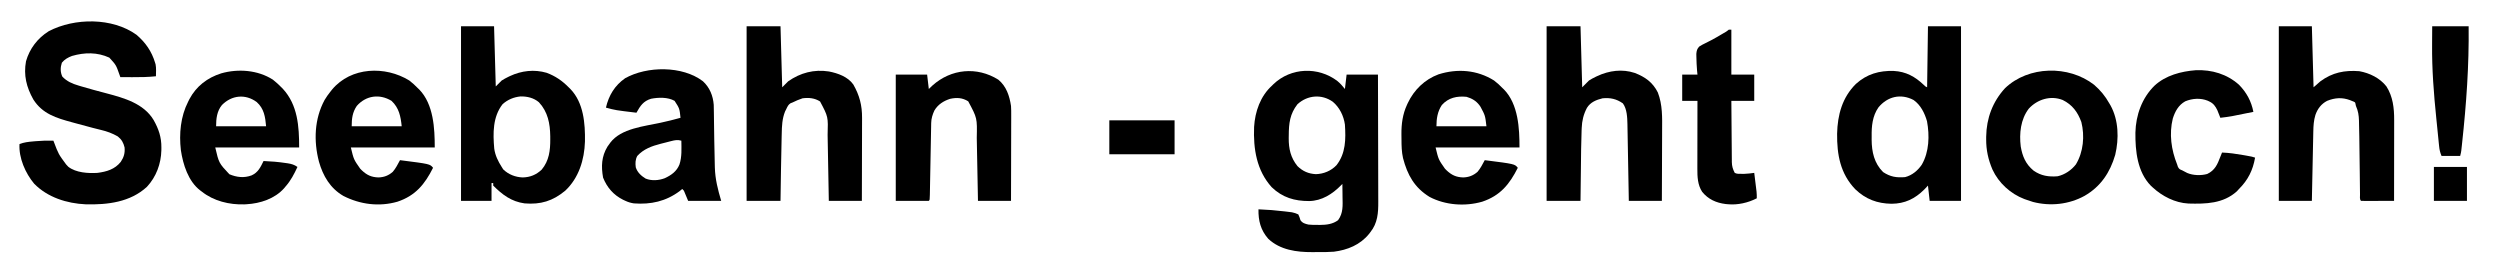
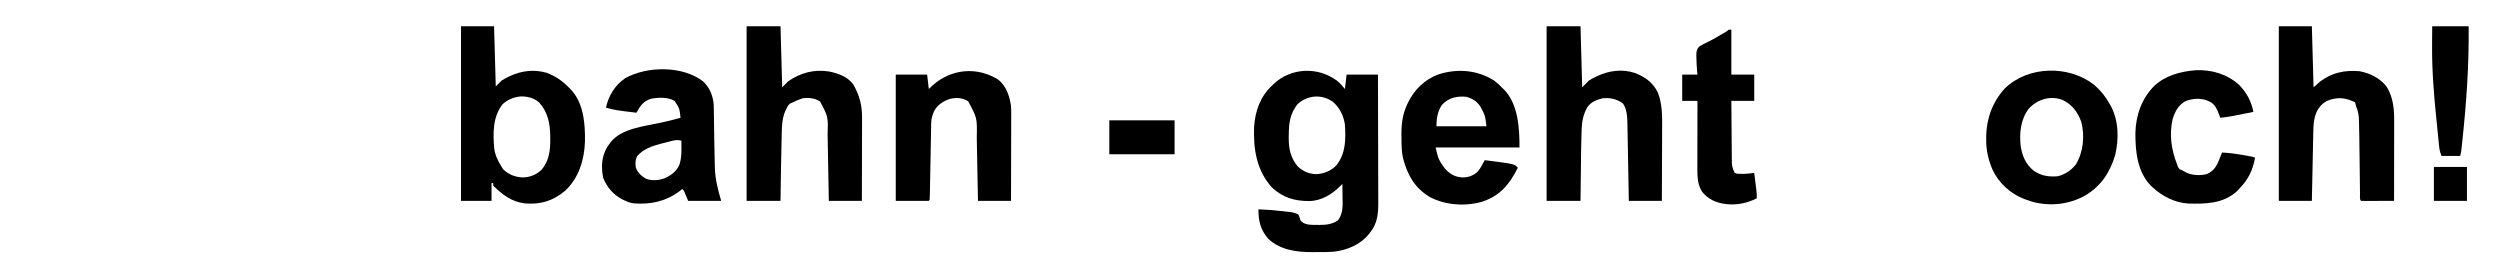
<svg xmlns="http://www.w3.org/2000/svg" version="1.1" width="2950" height="310">
-   <path d="M0 0 C10.746 9.15 17.929 19.494 22 33 C22.197 33.636 22.394 34.271 22.598 34.926 C23.49 39.528 23.051 44.33 23 49 C13.737 49.968 4.557 50.122 -4.75 50.062 C-6.141 50.057 -7.531 50.053 -8.922 50.049 C-12.281 50.037 -15.641 50.021 -19 50 C-19.352 49.01 -19.704 48.02 -20.066 47 C-24.052 35.674 -24.052 35.674 -32 27 C-46.268 20.471 -61.126 20.748 -76 25 C-80.734 26.781 -84.78 29.007 -88 33 C-89.841 38.523 -89.91 43.99 -87.5 49.312 C-82.177 55.034 -75.649 57.805 -68.266 59.969 C-67.038 60.342 -67.038 60.342 -65.785 60.724 C-55.649 63.772 -45.413 66.482 -35.178 69.177 C-14.579 74.617 8.502 81.096 20.227 100.555 C26.23 111.179 29.57 120.916 29.438 133.25 C29.428 134.26 29.419 135.27 29.41 136.311 C29.043 152.244 23.338 167.663 12.375 179.438 C-7.241 197.575 -34.239 200.788 -59.88 200.093 C-82.008 199.12 -104.922 191.896 -120.691 175.754 C-131.101 163.336 -138.942 145.32 -138 129 C-132.689 126.917 -127.568 126.366 -121.938 125.875 C-121.012 125.79 -120.086 125.705 -119.132 125.618 C-112.067 125.006 -105.092 124.763 -98 125 C-97.691 125.793 -97.691 125.793 -97.377 126.601 C-91.968 140.852 -91.968 140.852 -83 153 C-82.134 153.928 -81.267 154.856 -80.375 155.812 C-71.369 162.847 -56.951 163.689 -46 163 C-35.176 161.59 -25.507 158.809 -18.5 150 C-14.803 144.497 -13.426 139.66 -14 133 C-15.36 127.431 -17.421 123.605 -22 120 C-28.398 116.316 -34.718 113.997 -41.875 112.312 C-43.881 111.813 -45.886 111.31 -47.891 110.805 C-49.556 110.387 -49.556 110.387 -51.256 109.96 C-57.939 108.247 -64.592 106.427 -71.243 104.593 C-72.809 104.162 -74.377 103.734 -75.945 103.308 C-94.444 98.291 -110.852 93.417 -121.695 76.328 C-129.783 61.94 -133.339 47.726 -130.316 31.281 C-126.033 16.352 -116.642 4.065 -103.477 -4.184 C-73.01 -20.102 -28.425 -20.414 0 0 Z " fill="#000000" transform="translate(161,41)" />
  <path d="M0 0 C12.87 0 25.74 0 39 0 C39.66 23.43 40.32 46.86 41 71 C44.465 67.535 44.465 67.535 48 64 C50.587 62.399 52.965 61.035 55.688 59.75 C56.388 59.414 57.089 59.077 57.811 58.73 C71.467 52.37 86.453 50.639 101.066 54.902 C111.267 58.719 119.385 64.281 127 72 C128.098 73.083 128.098 73.083 129.219 74.188 C144.693 90.355 146.606 114.705 146.25 135.969 C145.571 157.44 139.053 178.904 123 194 C108.186 206.278 93.96 210.541 75 209 C59.389 206.814 48.862 198.862 38 188 C38 187.01 38 186.02 38 185 C37.34 185 36.68 185 36 185 C36 191.93 36 198.86 36 206 C24.12 206 12.24 206 0 206 C0 138.02 0 70.04 0 0 Z M49 92 C37.367 106.935 37.623 126.281 39.202 144.308 C40.296 152.366 43.686 159.195 48 166 C48.598 166.949 49.196 167.898 49.812 168.875 C56.046 174.93 64.177 178.036 72.75 178.375 C81.583 178.189 88.738 175.256 95.18 169.18 C103.957 158.669 105.378 146.472 105.312 133.312 C105.308 132.161 105.303 131.009 105.298 129.822 C105.091 114.777 102.505 101.088 91.961 89.691 C85.915 84.477 78.073 82.642 70.234 82.789 C62.295 83.539 54.901 86.619 49 92 Z " fill="#000000" transform="translate(544,31)" />
  <path d="M0 0 C13.2 0 26.4 0 40 0 C40.66 23.76 41.32 47.52 42 72 C45.465 68.535 45.465 68.535 49 65 C63.39 54.859 79.651 50.612 97.118 53.33 C107.749 55.413 119.41 59.527 125.914 68.699 C133.227 81.473 136.335 93.419 136.227 108.141 C136.227 109.206 136.228 110.27 136.228 111.367 C136.227 114.852 136.211 118.336 136.195 121.82 C136.192 124.25 136.189 126.679 136.187 129.109 C136.179 135.478 136.16 141.846 136.137 148.215 C136.117 154.724 136.108 161.233 136.098 167.742 C136.076 180.495 136.041 193.247 136 206 C123.13 206 110.26 206 97 206 C96.95 203.124 96.9 200.249 96.848 197.286 C96.681 187.751 96.503 178.215 96.321 168.68 C96.211 162.903 96.105 157.126 96.005 151.348 C95.909 145.765 95.805 140.183 95.694 134.6 C95.654 132.478 95.616 130.355 95.582 128.233 C96.271 106.772 96.271 106.772 86.688 88.75 C80.421 84.669 73.289 84.036 66 85 C61.835 86.353 57.929 88.073 54 90 C53.29 90.269 52.579 90.539 51.848 90.816 C49.134 92.555 48.276 94.69 46.875 97.562 C46.377 98.554 45.88 99.545 45.367 100.566 C41.924 109.214 41.627 117.636 41.438 126.875 C41.402 128.293 41.367 129.712 41.33 131.13 C40.722 156.082 40.391 181.044 40 206 C26.8 206 13.6 206 0 206 C0 138.02 0 70.04 0 0 Z " fill="#000000" transform="translate(881,31)" />
  <path d="M0 0 C13.2 0 26.4 0 40 0 C40.66 23.76 41.32 47.52 42 72 C44.64 69.36 47.28 66.72 50 64 C52.647 62.351 55.02 60.978 57.812 59.688 C58.864 59.19 58.864 59.19 59.936 58.682 C73.792 52.279 89.235 50.161 104 55.062 C116.332 59.807 125.253 66.176 131.25 78.125 C136.887 92.727 136.399 107.688 136.293 123.09 C136.287 125.49 136.283 127.89 136.28 130.29 C136.269 136.558 136.239 142.826 136.206 149.095 C136.175 155.51 136.162 161.926 136.146 168.342 C136.114 180.895 136.062 193.447 136 206 C123.13 206 110.26 206 97 206 C96.95 203.089 96.9 200.178 96.848 197.178 C96.681 187.531 96.503 177.884 96.321 168.237 C96.211 162.391 96.104 156.546 96.005 150.7 C95.909 145.052 95.805 139.405 95.694 133.757 C95.654 131.609 95.616 129.461 95.582 127.312 C95.533 124.29 95.473 121.267 95.411 118.245 C95.393 116.93 95.393 116.93 95.376 115.588 C95.189 107.583 94.88 97.611 90 91 C82.546 85.709 75.045 84.078 66 85 C58.566 86.853 51.784 89.497 47.602 96.262 C43.532 103.942 41.746 111.457 41.41 120.109 C41.373 120.94 41.337 121.771 41.299 122.626 C40.706 137.632 40.642 152.662 40.468 167.677 C40.408 172.775 40.342 177.873 40.277 182.972 C40.181 190.648 40.091 198.324 40 206 C26.8 206 13.6 206 0 206 C0 138.02 0 70.04 0 0 Z " fill="#000000" transform="translate(1825,31)" />
-   <path d="M0 0 C12.87 0 25.74 0 39 0 C39 67.98 39 135.96 39 206 C26.79 206 14.58 206 2 206 C1.01 197.09 1.01 197.09 0 188 C-1.423 189.506 -2.846 191.011 -4.312 192.562 C-15.455 203.642 -27.275 209.333 -43 209.438 C-59.746 209.202 -73.55 204.069 -85.793 192.301 C-103.483 173.86 -107.452 151.457 -107.215 126.785 C-106.715 104.592 -101.146 83.935 -85 68 C-72.065 56.334 -57.491 52.199 -40.34 52.719 C-26.048 53.464 -15.217 59.381 -4.996 69.145 C-3.133 71.051 -3.133 71.051 -1 72 C-0.67 48.24 -0.34 24.48 0 0 Z M-58.461 95.773 C-65.579 105.998 -66.628 117.975 -66.438 130.062 C-66.445 131.334 -66.452 132.606 -66.459 133.916 C-66.363 148.264 -63.438 161.562 -53 172 C-44.451 177.663 -37.228 178.842 -27 178 C-18.767 175.923 -11.936 170.221 -7.25 163.25 C1.477 148.096 1.991 129.002 -1.121 112.09 C-3.848 102.502 -8.665 92.82 -17 87 C-32.04 79.096 -47.756 82.779 -58.461 95.773 Z " fill="#000000" transform="translate(2275,31)" />
  <path d="M0 0 C12.87 0 25.74 0 39 0 C39.66 23.76 40.32 47.52 41 72 C43.64 69.69 46.28 67.38 49 65 C63.196 54.487 77.703 51.682 95 53 C107.268 55.236 119.224 61.063 127 71 C134.678 83.048 136.166 96.685 136.114 110.639 C136.114 111.674 136.114 112.709 136.114 113.775 C136.113 117.173 136.106 120.571 136.098 123.969 C136.096 126.334 136.094 128.699 136.093 131.064 C136.09 137.272 136.08 143.479 136.069 149.687 C136.058 156.028 136.054 162.37 136.049 168.711 C136.038 181.141 136.021 193.57 136 206 C130.464 206.025 124.928 206.043 119.392 206.055 C117.508 206.06 115.623 206.067 113.738 206.075 C111.035 206.088 108.332 206.093 105.629 206.098 C104.357 206.105 104.357 206.105 103.059 206.113 C101.039 206.113 99.019 206.062 97 206 C95.153 204.153 95.836 201.135 95.811 198.661 C95.802 197.997 95.794 197.333 95.785 196.649 C95.768 195.197 95.753 193.744 95.74 192.292 C95.718 189.961 95.691 187.629 95.663 185.298 C95.613 181.145 95.569 176.993 95.526 172.84 C95.386 159.226 95.224 145.613 95 132 C94.988 131.256 94.977 130.512 94.964 129.745 C94.886 124.864 94.778 119.985 94.656 115.105 C94.636 113.889 94.615 112.673 94.594 111.42 C94.404 104.901 93.645 99.963 91 94 C90.841 93.293 90.682 92.586 90.518 91.857 C90.175 89.829 90.175 89.829 88.195 88.852 C87.471 88.571 86.746 88.29 86 88 C85.337 87.719 84.675 87.438 83.992 87.148 C74.613 83.722 66.235 84.296 57 88 C50.109 91.578 45.714 97.352 43.188 104.625 C41.218 111.045 40.824 117.371 40.703 124.035 C40.683 124.923 40.664 125.812 40.643 126.727 C40.58 129.649 40.522 132.57 40.465 135.492 C40.422 137.524 40.378 139.556 40.335 141.587 C40.221 146.923 40.112 152.26 40.004 157.596 C39.893 163.046 39.778 168.496 39.662 173.945 C39.437 184.63 39.217 195.315 39 206 C26.13 206 13.26 206 0 206 C0 138.02 0 70.04 0 0 Z " fill="#000000" transform="translate(2689,31)" />
  <path d="M0 0 C14.19 0 28.38 0 43 0 C43.531 46.381 40.302 91.555 35.305 137.652 C35.188 138.742 35.072 139.831 34.951 140.954 C34.841 141.958 34.731 142.962 34.617 143.996 C34.521 144.87 34.426 145.744 34.328 146.644 C34 149 34 149 33 153 C25.74 153 18.48 153 11 153 C9.296 148.741 8.613 146.03 8.162 141.59 C7.962 139.669 7.962 139.669 7.757 137.709 C7.619 136.308 7.481 134.908 7.344 133.508 C7.195 132.042 7.046 130.577 6.896 129.111 C6.582 126.023 6.273 122.935 5.968 119.846 C5.587 115.987 5.195 112.13 4.799 108.273 C1.855 79.552 -0.367 50.962 -0.125 22.062 C-0.115 19.891 -0.106 17.72 -0.098 15.549 C-0.078 10.366 -0.039 5.183 0 0 Z " fill="#000000" transform="translate(2870,31)" />
  <path d="M0 0 C0.99 0 1.98 0 3 0 C3 17.49 3 34.98 3 53 C11.91 53 20.82 53 30 53 C30 63.23 30 73.46 30 84 C21.09 84 12.18 84 3 84 C3.063 94.049 3.138 104.098 3.236 114.147 C3.28 118.814 3.32 123.48 3.346 128.147 C3.373 132.653 3.413 137.159 3.463 141.666 C3.48 143.382 3.491 145.098 3.498 146.815 C3.507 149.225 3.535 151.635 3.568 154.045 C3.566 154.749 3.565 155.454 3.563 156.179 C3.658 161.193 4.717 164.621 7 169 C9.767 170.383 12.037 170.132 15.125 170.125 C16.221 170.128 17.316 170.13 18.445 170.133 C22.358 169.987 26.122 169.535 30 169 C30.505 173.062 31.003 177.125 31.5 181.188 C31.643 182.338 31.786 183.488 31.934 184.674 C32.069 185.786 32.204 186.897 32.344 188.043 C32.532 189.575 32.532 189.575 32.725 191.137 C32.979 193.781 33.051 196.346 33 199 C22.91 204.225 10.412 207.119 -1 206 C-2.379 205.878 -2.379 205.878 -3.785 205.754 C-14.905 204.362 -24.306 200.177 -31.445 191.363 C-36.819 183.195 -37.156 173.538 -37.114 164.035 C-37.114 163.166 -37.114 162.297 -37.114 161.402 C-37.113 158.55 -37.106 155.699 -37.098 152.848 C-37.096 150.862 -37.094 148.877 -37.093 146.891 C-37.09 141.682 -37.08 136.472 -37.069 131.262 C-37.058 125.94 -37.054 120.617 -37.049 115.295 C-37.038 104.863 -37.021 94.432 -37 84 C-42.94 84 -48.88 84 -55 84 C-55 73.77 -55 63.54 -55 53 C-49.06 53 -43.12 53 -37 53 C-37.165 51.35 -37.33 49.7 -37.5 48 C-37.916 42.853 -38.169 37.724 -38.25 32.562 C-38.276 31.244 -38.302 29.925 -38.328 28.566 C-37.967 24.642 -37.553 22.98 -35 20 C-32.576 18.351 -30.01 17.089 -27.375 15.812 C-25.85 15.041 -24.326 14.266 -22.805 13.488 C-21.625 12.886 -21.625 12.886 -20.421 12.272 C-16.371 10.144 -12.435 7.831 -8.5 5.5 C-7.764 5.067 -7.029 4.633 -6.271 4.187 C-2.948 2.348 -2.948 2.348 0 0 Z " fill="#000000" transform="translate(2040,35)" />
  <path d="M0 0 C7.996 7.357 11.93 17.119 12.746 27.837 C12.848 30.873 12.894 33.904 12.918 36.941 C12.943 38.629 12.943 38.629 12.968 40.351 C13.003 42.747 13.033 45.143 13.06 47.539 C13.116 52.518 13.194 57.496 13.271 62.474 C13.309 64.939 13.346 67.404 13.382 69.869 C13.521 79.33 13.701 88.788 13.977 98.246 C14.004 99.401 14.031 100.556 14.059 101.747 C14.494 115.727 17.516 127.444 21.539 141.121 C8.669 141.121 -4.201 141.121 -17.461 141.121 C-19.111 137.161 -20.761 133.201 -22.461 129.121 C-23.121 128.461 -23.781 127.801 -24.461 127.121 C-25.451 127.946 -26.441 128.771 -27.461 129.621 C-43.708 141.728 -61.459 145.627 -81.461 144.121 C-85.101 143.574 -88.132 142.675 -91.461 141.121 C-92.842 140.483 -92.842 140.483 -94.25 139.832 C-105.544 134.14 -113.113 125.49 -117.836 113.684 C-120.164 100.415 -119.734 88.849 -112.648 77.121 C-111.927 76.131 -111.205 75.141 -110.461 74.121 C-109.883 73.288 -109.883 73.288 -109.293 72.438 C-96.459 55.539 -69.172 53.207 -49.859 48.924 C-42.003 47.18 -34.197 45.352 -26.461 43.121 C-27.604 32.128 -27.604 32.128 -33.461 23.121 C-41.392 18.604 -52.551 18.977 -61.246 20.66 C-70.355 23.428 -73.992 29.074 -78.461 37.121 C-103.237 34.159 -103.237 34.159 -114.461 31.121 C-111.16 16.764 -104.092 5.027 -91.797 -3.574 C-65.917 -18.029 -24.185 -18.465 0 0 Z M-37.414 70.598 C-38.074 70.765 -38.733 70.932 -39.413 71.104 C-40.806 71.46 -42.198 71.822 -43.588 72.189 C-45.686 72.74 -47.79 73.265 -49.895 73.789 C-60.263 76.437 -70.078 79.985 -77.461 88.121 C-79.817 92.441 -79.864 96.716 -79.262 101.52 C-77.434 107.457 -72.809 111.698 -67.613 114.848 C-60.489 117.726 -52.07 117.096 -44.961 114.371 C-37.239 110.756 -31.017 106.392 -27.711 98.246 C-24.691 89.135 -25.357 79.594 -25.461 70.121 C-29.88 68.854 -32.996 69.476 -37.414 70.598 Z " fill="#000000" transform="translate(829.461,95.879)" />
  <path d="M0 0 C18.905 -0.721 36.678 4.534 50.879 17.164 C59.896 26.403 65.394 36.562 67.879 49.164 C40.921 54.721 40.921 54.721 28.879 56.164 C28.564 55.356 28.25 54.548 27.926 53.715 C27.498 52.646 27.07 51.578 26.629 50.477 C26.211 49.421 25.794 48.365 25.363 47.277 C23.113 42.559 20.686 39.13 15.879 36.914 C14.889 36.442 14.889 36.442 13.879 35.961 C5.394 32.58 -4.242 33.257 -12.582 36.73 C-20.552 41.23 -24.492 48.518 -27.215 57.027 C-31.701 75.21 -29.015 94.062 -22.121 111.164 C-21.822 112.079 -21.523 112.995 -21.215 113.938 C-19.876 116.663 -18.907 117.092 -16.121 118.164 C-15.148 118.676 -15.148 118.676 -14.156 119.199 C-13.18 119.708 -13.18 119.708 -12.184 120.227 C-11.211 120.739 -11.211 120.739 -10.219 121.262 C-3.288 124.243 6.206 124.499 13.395 122.445 C22.5 118.136 25.456 111.196 28.879 102.164 C29.543 100.496 30.209 98.829 30.879 97.164 C39.386 97.491 47.628 98.699 56.004 100.164 C57.024 100.342 58.043 100.52 59.094 100.704 C66.451 102.022 66.451 102.022 69.879 103.164 C67.29 118.005 61.565 129.539 50.879 140.164 C49.641 141.525 49.641 141.525 48.379 142.914 C32.199 157.476 11.871 157.896 -8.821 157.339 C-24.589 156.504 -39.649 148.768 -51.121 138.164 C-51.744 137.596 -52.366 137.027 -53.008 136.441 C-69.093 119.995 -71.546 95.389 -71.336 73.684 C-70.863 53.118 -63.646 32.768 -48.804 18.257 C-35.674 6.072 -17.442 1.349 0 0 Z " fill="#000000" transform="translate(2591.121,82.836)" />
-   <path d="M0 0 C3.576 2.784 6.823 5.771 10 9 C10.845 9.847 10.845 9.847 11.707 10.711 C29.408 29.86 31 55.241 31 80 C-1.67 80 -34.34 80 -68 80 C-63.709 98.432 -63.709 98.432 -51.371 111.582 C-42.697 115.24 -34.059 116.27 -25.133 112.957 C-17.399 109.487 -14.614 103.318 -11 96 C-2.195 96.352 6.473 97.063 15.188 98.375 C15.988 98.489 16.789 98.603 17.615 98.72 C22.032 99.422 25.286 100.335 29 103 C25.084 111.367 21.188 119.041 15 126 C14.38 126.748 13.76 127.495 13.121 128.266 C2.131 140.528 -14.897 146.102 -31 147 C-32.299 147.079 -32.299 147.079 -33.625 147.16 C-51.471 147.718 -69.948 143.216 -84 132 C-84.572 131.578 -85.145 131.157 -85.734 130.723 C-99.925 119.86 -106.047 100.037 -108.578 83.141 C-110.794 63.866 -108.933 43.441 -100 26 C-99.509 25.009 -99.018 24.017 -98.512 22.996 C-90.293 7.637 -77.404 -2.206 -61 -7.438 C-40.955 -13.139 -17.771 -11.41 0 0 Z M-60.125 29.938 C-66.026 37.143 -67 46.017 -67 55 C-47.53 55 -28.06 55 -8 55 C-9.023 43.749 -10.399 34.189 -19.102 26.398 C-32.383 16.615 -48.496 18.193 -60.125 29.938 Z " fill="#000000" transform="translate(322,94)" />
-   <path d="M0 0 C3.613 2.762 6.831 5.743 10 9 C10.549 9.517 11.098 10.034 11.664 10.566 C28.733 28.046 30 56.879 30 79 C-2.67 79 -35.34 79 -69 79 C-65.601 93.175 -65.601 93.175 -58 104 C-57.38 104.633 -56.76 105.266 -56.121 105.918 C-50.099 111.633 -44.743 114.091 -36.438 114.375 C-29.856 114.166 -24.578 112.176 -19.555 107.805 C-16.015 103.696 -13.563 98.754 -11 94 C24.346 98.479 24.346 98.479 28 103 C18.291 122.367 7.288 135.888 -13.992 143 C-35.493 149.194 -57.999 146.315 -77.812 136.188 C-93.297 127.219 -101.855 112.641 -106.642 95.734 C-112.988 71.4 -112.08 45.356 -100 23 C-97.889 19.454 -95.592 16.209 -93 13 C-92.076 11.832 -92.076 11.832 -91.133 10.641 C-68.735 -16.165 -28.413 -17.488 0 0 Z M-62 30 C-67.132 37.517 -68 45.057 -68 54 C-48.53 54 -29.06 54 -9 54 C-10.17 42.302 -12.143 32.32 -21 24 C-35.031 15.444 -51.142 17.632 -62 30 Z " fill="#000000" transform="translate(483,95)" />
  <path d="M0 0 C9.532 7.796 13.215 19.183 15 31 C15.255 34.809 15.254 38.6 15.227 42.417 C15.227 43.51 15.228 44.604 15.228 45.731 C15.227 49.313 15.211 52.895 15.195 56.477 C15.192 58.973 15.189 61.47 15.187 63.967 C15.179 70.513 15.16 77.059 15.137 83.606 C15.116 90.296 15.108 96.986 15.098 103.676 C15.076 116.784 15.041 129.892 15 143 C2.13 143 -10.74 143 -24 143 C-24.05 140.251 -24.1 137.502 -24.152 134.669 C-24.319 125.545 -24.497 116.421 -24.679 107.296 C-24.789 101.769 -24.895 96.242 -24.995 90.715 C-25.091 85.372 -25.195 80.029 -25.306 74.686 C-25.346 72.657 -25.384 70.627 -25.418 68.598 C-24.904 45.271 -24.904 45.271 -35.5 25.562 C-42.35 21.281 -49.029 20.921 -56.844 22.617 C-64.578 25.072 -71.202 29.279 -75.41 36.379 C-77.612 41.169 -79.094 45.788 -79.189 51.081 C-79.206 51.884 -79.223 52.688 -79.24 53.515 C-79.261 54.824 -79.261 54.824 -79.281 56.159 C-79.299 57.085 -79.317 58.01 -79.336 58.964 C-79.375 60.971 -79.411 62.979 -79.446 64.986 C-79.5 68.158 -79.561 71.33 -79.623 74.502 C-79.776 82.377 -79.919 90.251 -80.062 98.126 C-80.184 104.785 -80.309 111.445 -80.44 118.104 C-80.5 121.237 -80.554 124.371 -80.607 127.505 C-80.644 129.413 -80.681 131.321 -80.719 133.229 C-80.739 134.547 -80.739 134.547 -80.76 135.891 C-80.886 141.886 -80.886 141.886 -82 143 C-94.87 143 -107.74 143 -121 143 C-121 93.83 -121 44.66 -121 -6 C-108.79 -6 -96.58 -6 -84 -6 C-83.34 -0.39 -82.68 5.22 -82 11 C-80.597 9.659 -79.195 8.319 -77.75 6.938 C-55.61 -12.895 -25.147 -15.713 0 0 Z " fill="#000000" transform="translate(1178,94)" />
  <path d="M0 0 C3.571 2.95 5.992 5.741 8.965 9.457 C9.625 3.847 10.285 -1.763 10.965 -7.543 C23.175 -7.543 35.385 -7.543 47.965 -7.543 C48.033 13.615 48.088 34.774 48.12 55.932 C48.136 65.758 48.157 75.583 48.191 85.408 C48.221 93.976 48.24 102.544 48.247 111.112 C48.251 115.645 48.26 120.178 48.282 124.71 C48.303 128.986 48.309 133.261 48.304 137.537 C48.305 139.097 48.311 140.657 48.322 142.218 C48.417 155.601 47.626 167.732 38.965 178.457 C38.439 179.144 37.913 179.831 37.371 180.539 C26.992 193.341 11.982 199.458 -4.035 201.457 C-9.915 201.914 -15.8 201.932 -21.695 201.903 C-24.335 201.895 -26.972 201.923 -29.611 201.955 C-48.021 202.032 -67.474 199.462 -81.48 186.223 C-90.48 176.002 -93.284 164.845 -93.035 151.457 C-82.707 151.835 -72.483 152.641 -62.223 153.895 C-61.191 154.017 -60.16 154.139 -59.098 154.265 C-57.634 154.451 -57.634 154.451 -56.141 154.641 C-55.276 154.749 -54.411 154.858 -53.52 154.97 C-50.817 155.5 -48.519 156.267 -46.035 157.457 C-44.865 159.683 -44.233 161.86 -43.516 164.266 C-41.182 167.72 -37.935 168.583 -34.035 169.457 C-30.398 169.853 -26.816 169.877 -23.16 169.832 C-21.766 169.849 -21.766 169.849 -20.344 169.867 C-12.723 169.835 -5.334 168.913 0.902 164.27 C7.083 155.842 6.326 146.901 6.152 136.957 C6.137 135.452 6.124 133.947 6.111 132.441 C6.079 128.78 6.027 125.118 5.965 121.457 C5.45 121.991 4.935 122.525 4.404 123.075 C-5.753 133.446 -18.295 141.442 -33.177 141.699 C-50.38 141.759 -64.76 137.576 -77.434 125.34 C-95.295 105.548 -99.215 80.019 -98.199 54.23 C-97.128 36.126 -90.755 17.838 -77.035 5.457 C-76.509 4.927 -75.983 4.397 -75.441 3.852 C-54.699 -16.056 -22.493 -17.053 0 0 Z M-47.035 27.457 C-55.99 38.941 -57.22 49.987 -57.285 64.145 C-57.306 65.252 -57.326 66.36 -57.348 67.502 C-57.406 80.017 -55.015 90.593 -47.035 100.457 C-40.812 106.556 -33.945 109.529 -25.285 109.957 C-16.154 109.714 -7.356 106.079 -1.035 99.457 C10.019 85.483 10.094 68.579 8.965 51.457 C7.549 41.208 2.622 31.17 -5.348 24.52 C-18.386 15.259 -35.184 16.572 -47.035 27.457 Z " fill="#000000" transform="translate(1578.035,95.543)" />
  <path d="M0 0 C3.648 2.745 6.849 5.703 10 9 C10.547 9.516 11.093 10.031 11.656 10.562 C28.741 28.011 30 56.912 30 79 C-2.67 79 -35.34 79 -69 79 C-65.601 93.175 -65.601 93.175 -58 104 C-57.38 104.633 -56.76 105.266 -56.121 105.918 C-50.099 111.633 -44.743 114.091 -36.438 114.375 C-29.856 114.166 -24.578 112.176 -19.555 107.805 C-16.015 103.696 -13.563 98.754 -11 94 C24.346 98.479 24.346 98.479 28 103 C18.291 122.367 7.288 135.888 -13.992 143 C-34.131 148.802 -57.444 147.188 -76.109 137.363 C-93.995 126.37 -102.255 111.42 -107.457 91.465 C-109.062 84.178 -109.22 77.072 -109.24 69.645 C-109.25 67.533 -109.281 65.423 -109.312 63.312 C-109.408 51.336 -107.881 39.799 -102.812 28.812 C-102.511 28.146 -102.209 27.479 -101.898 26.793 C-94.53 11.11 -81.89 -1.235 -65.523 -7.285 C-43.163 -14.326 -20.028 -12.543 0 0 Z M-61.625 28.938 C-66.718 36.586 -68 45.002 -68 54 C-48.53 54 -29.06 54 -9 54 C-10.493 41.302 -10.493 41.302 -16 31 C-16.683 30.029 -16.683 30.029 -17.379 29.039 C-21.448 23.784 -26.19 21.143 -32.5 19.25 C-43.741 18.126 -53.833 20.218 -61.625 28.938 Z " fill="#000000" transform="translate(1763,95)" />
  <path d="M0 0 C7.446 6.485 13.191 13.393 18 22 C18.46 22.776 18.92 23.552 19.395 24.352 C29.015 41.732 29.497 63.651 24.973 82.652 C18.904 103.539 7.783 120.198 -11.264 131.13 C-29.658 141.239 -51.504 143.603 -72 138.312 C-74.351 137.596 -76.687 136.829 -79 136 C-80.08 135.626 -81.16 135.252 -82.273 134.867 C-98.512 128.691 -112.578 115.926 -119.892 100.066 C-124.898 88.305 -127.384 77.142 -127.312 64.312 C-127.308 63.26 -127.303 62.207 -127.298 61.122 C-126.975 39.543 -119.695 19.968 -105 4 C-77.333 -22.388 -30.05 -23.298 0 0 Z M-77.043 28.223 C-86.718 40.909 -88.38 57.444 -86.539 72.859 C-84.504 84.589 -80.686 93.668 -71.375 101.344 C-62.532 107.511 -53.613 108.847 -43 108 C-34.5 106.085 -26.725 100.808 -21.402 93.938 C-12.563 79.233 -10.905 60.447 -15 44 C-19.342 32.173 -25.612 23.633 -37 18 C-51.281 12.352 -66.889 17.175 -77.043 28.223 Z " fill="#000000" transform="translate(2471,100)" />
  <path d="M0 0 C25.41 0 50.82 0 77 0 C77 13.2 77 26.4 77 40 C51.59 40 26.18 40 0 40 C0 26.8 0 13.6 0 0 Z " fill="#000000" transform="translate(1309,142)" />
  <path d="M0 0 C12.87 0 25.74 0 39 0 C39 13.2 39 26.4 39 40 C26.13 40 13.26 40 0 40 C0 26.8 0 13.6 0 0 Z " fill="#000000" transform="translate(2872,197)" />
</svg>